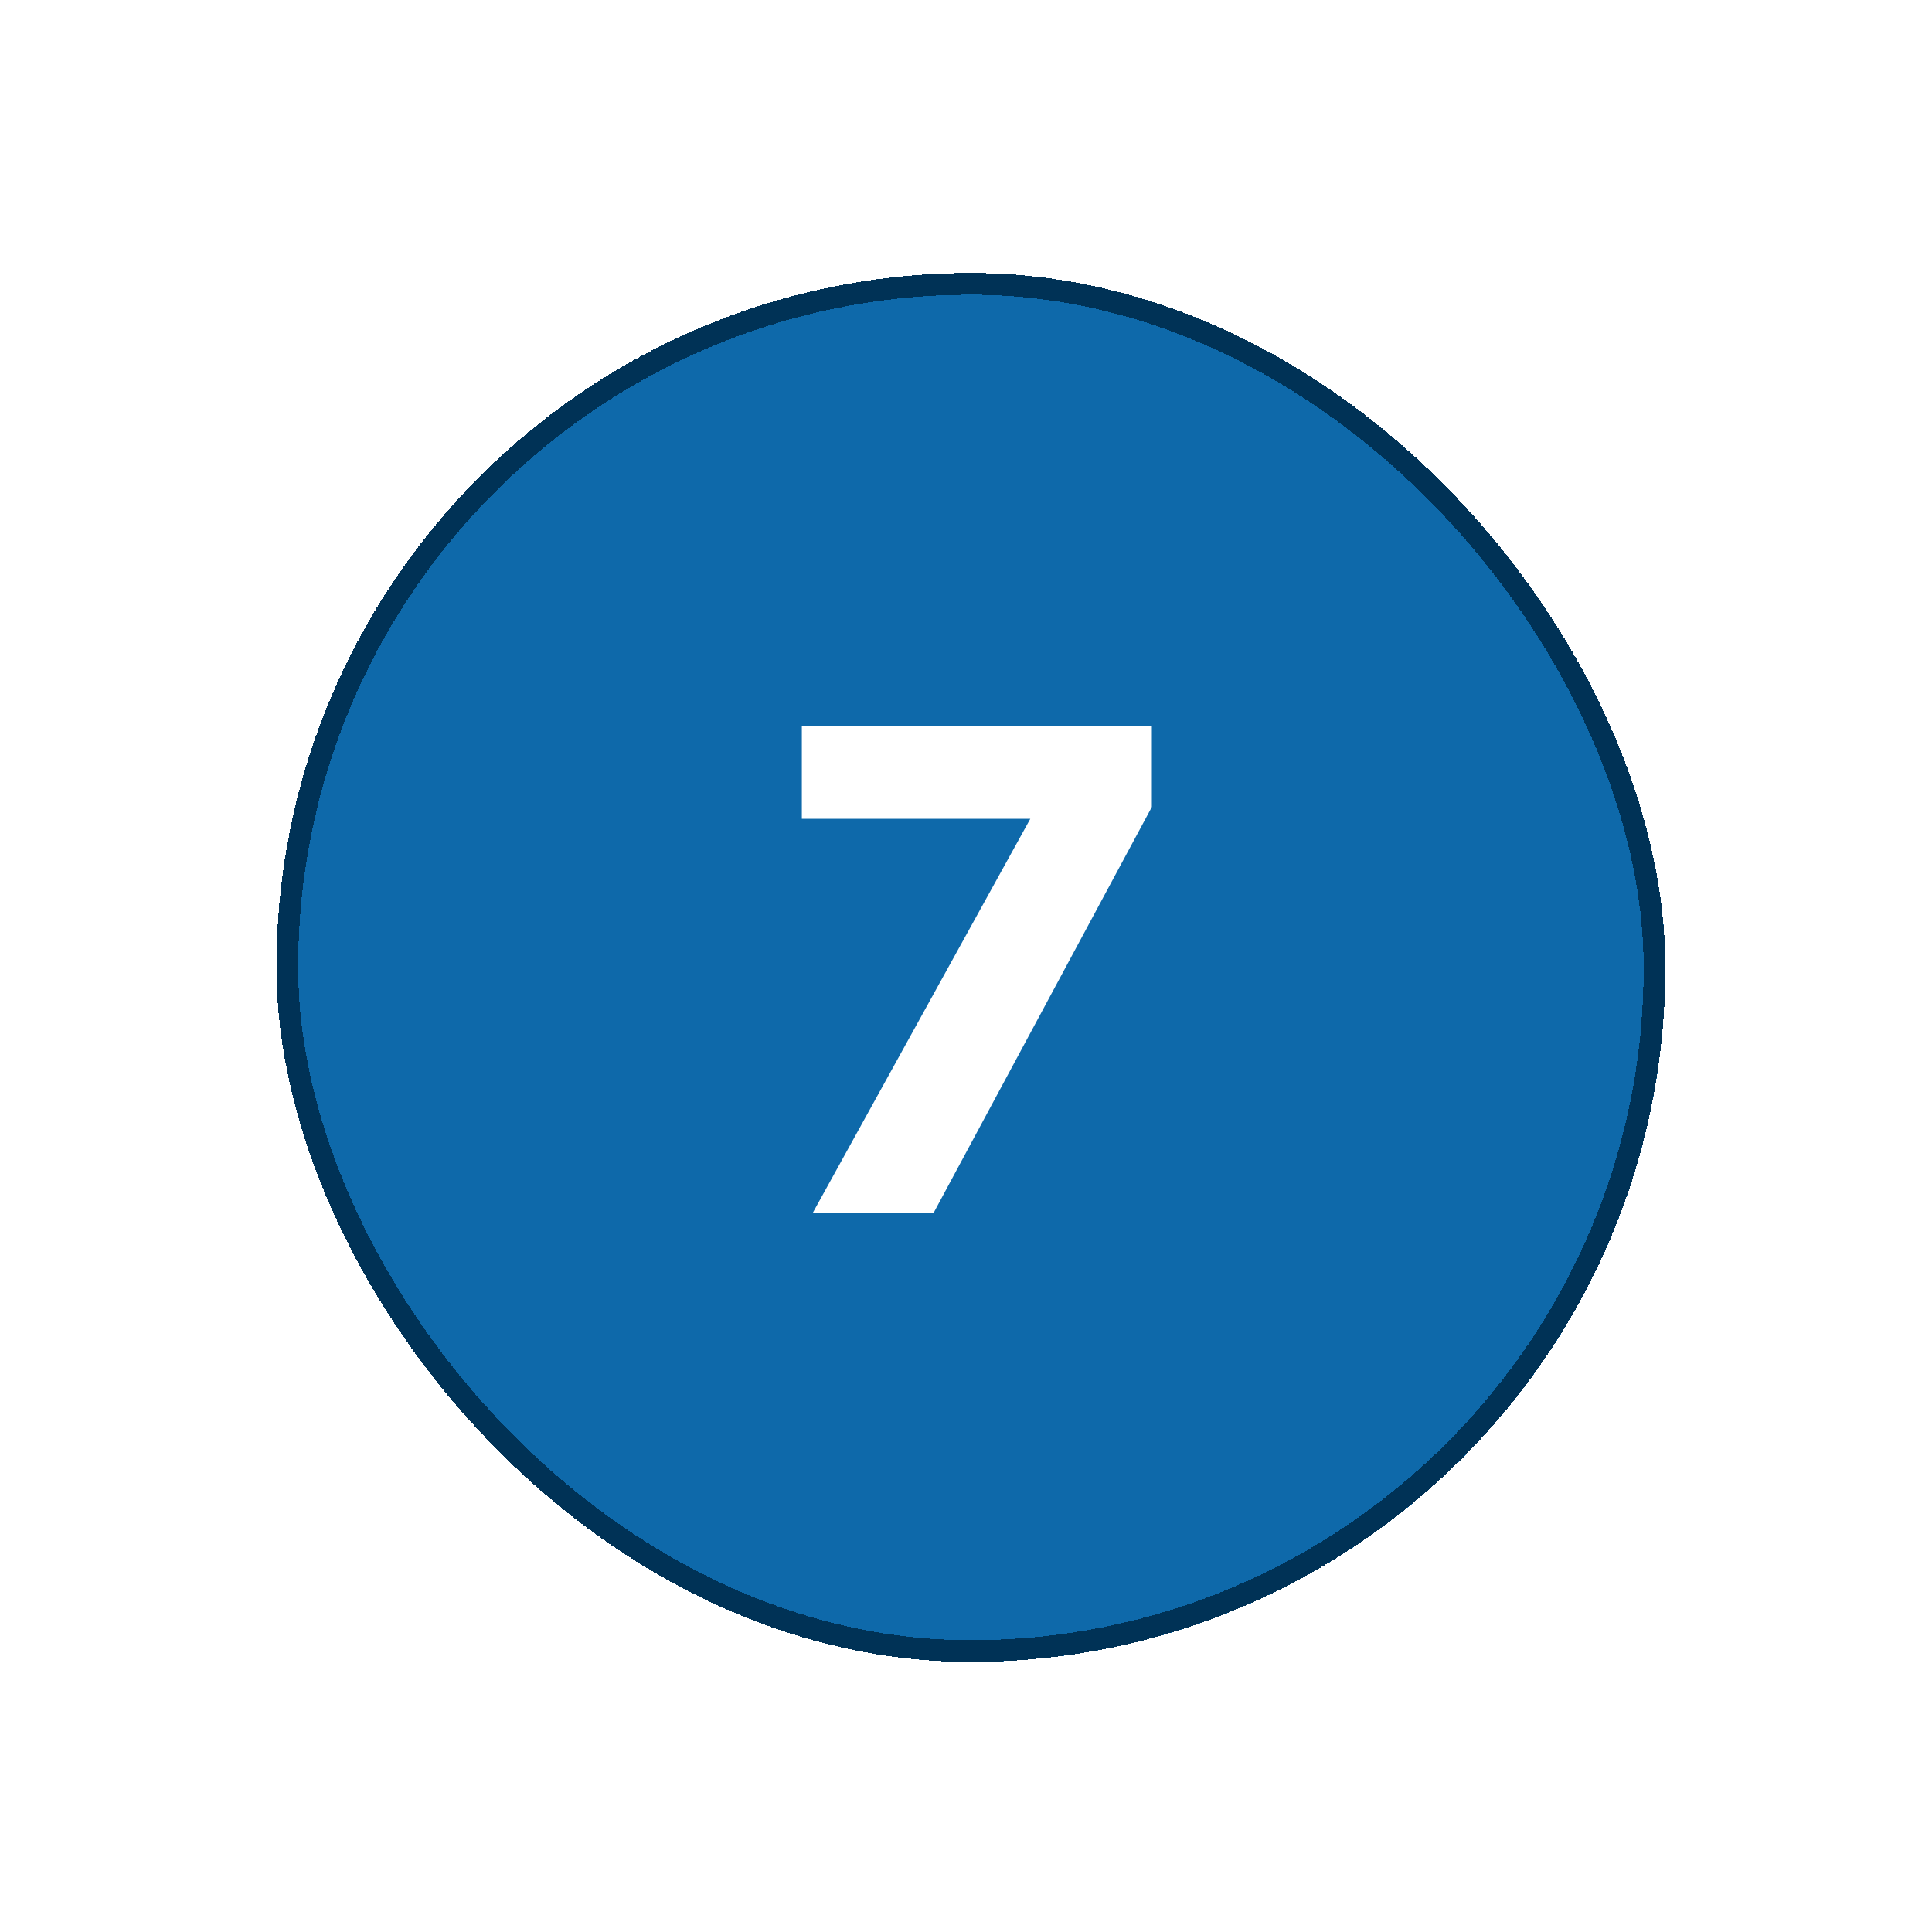
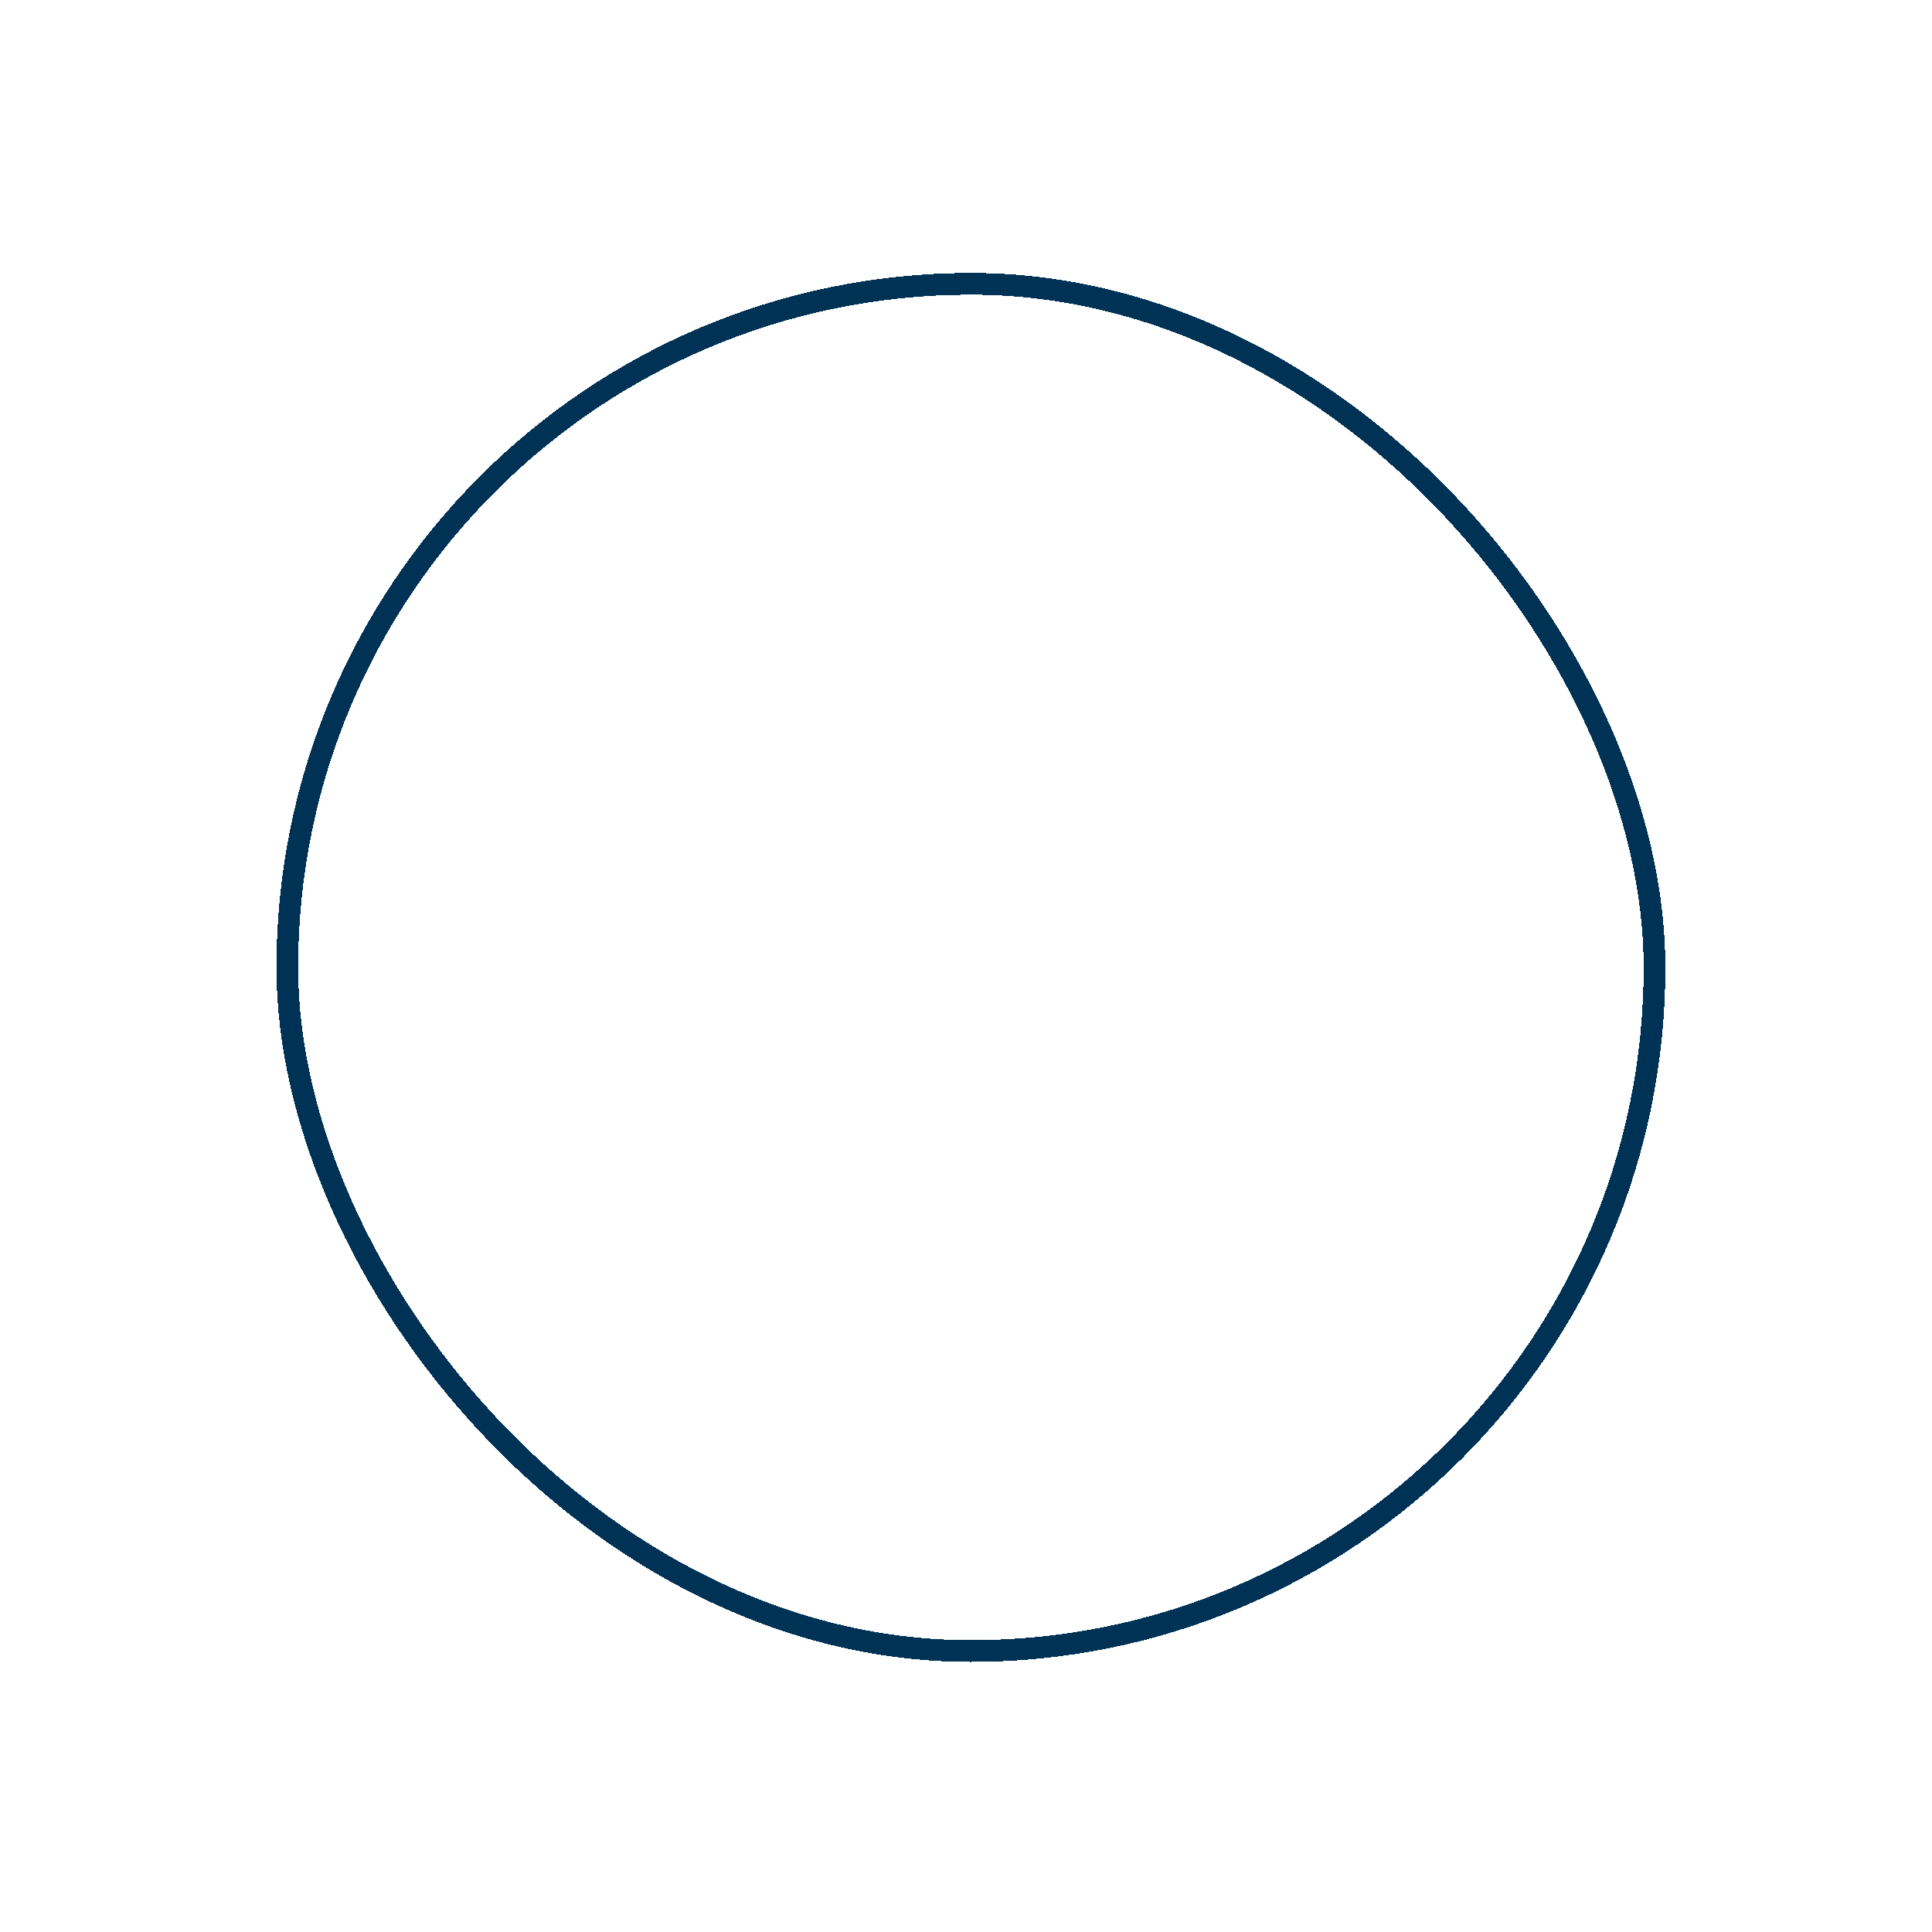
<svg xmlns="http://www.w3.org/2000/svg" width="67" height="67" viewBox="0 0 67 67" fill="none">
  <g filter="url(#filter0_d_8057_12947)">
-     <rect x="8.082" y="7.962" width="48.167" height="48.167" rx="24.083" fill="#0E69AA" shape-rendering="crispEdges" />
    <rect x="8.458" y="8.338" width="47.414" height="47.414" rx="23.707" stroke="#003256" stroke-width="0.753" shape-rendering="crispEdges" />
-     <path d="M26.687 40.545L34.225 26.89H26.302V23.687H38.44V26.48L30.878 40.545H26.687Z" fill="white" />
  </g>
  <defs>
    <filter id="filter0_d_8057_12947" x="0.556" y="0.436" width="66.231" height="66.23" filterUnits="userSpaceOnUse" color-interpolation-filters="sRGB">
      <feFlood flood-opacity="0" result="BackgroundImageFix" />
      <feColorMatrix in="SourceAlpha" type="matrix" values="0 0 0 0 0 0 0 0 0 0 0 0 0 0 0 0 0 0 127 0" result="hardAlpha" />
      <feOffset dx="1.505" dy="1.505" />
      <feGaussianBlur stdDeviation="4.516" />
      <feComposite in2="hardAlpha" operator="out" />
      <feColorMatrix type="matrix" values="0 0 0 0 0 0 0 0 0 0 0 0 0 0 0 0 0 0 0.1 0" />
      <feBlend mode="normal" in2="BackgroundImageFix" result="effect1_dropShadow_8057_12947" />
      <feBlend mode="normal" in="SourceGraphic" in2="effect1_dropShadow_8057_12947" result="shape" />
    </filter>
  </defs>
</svg>